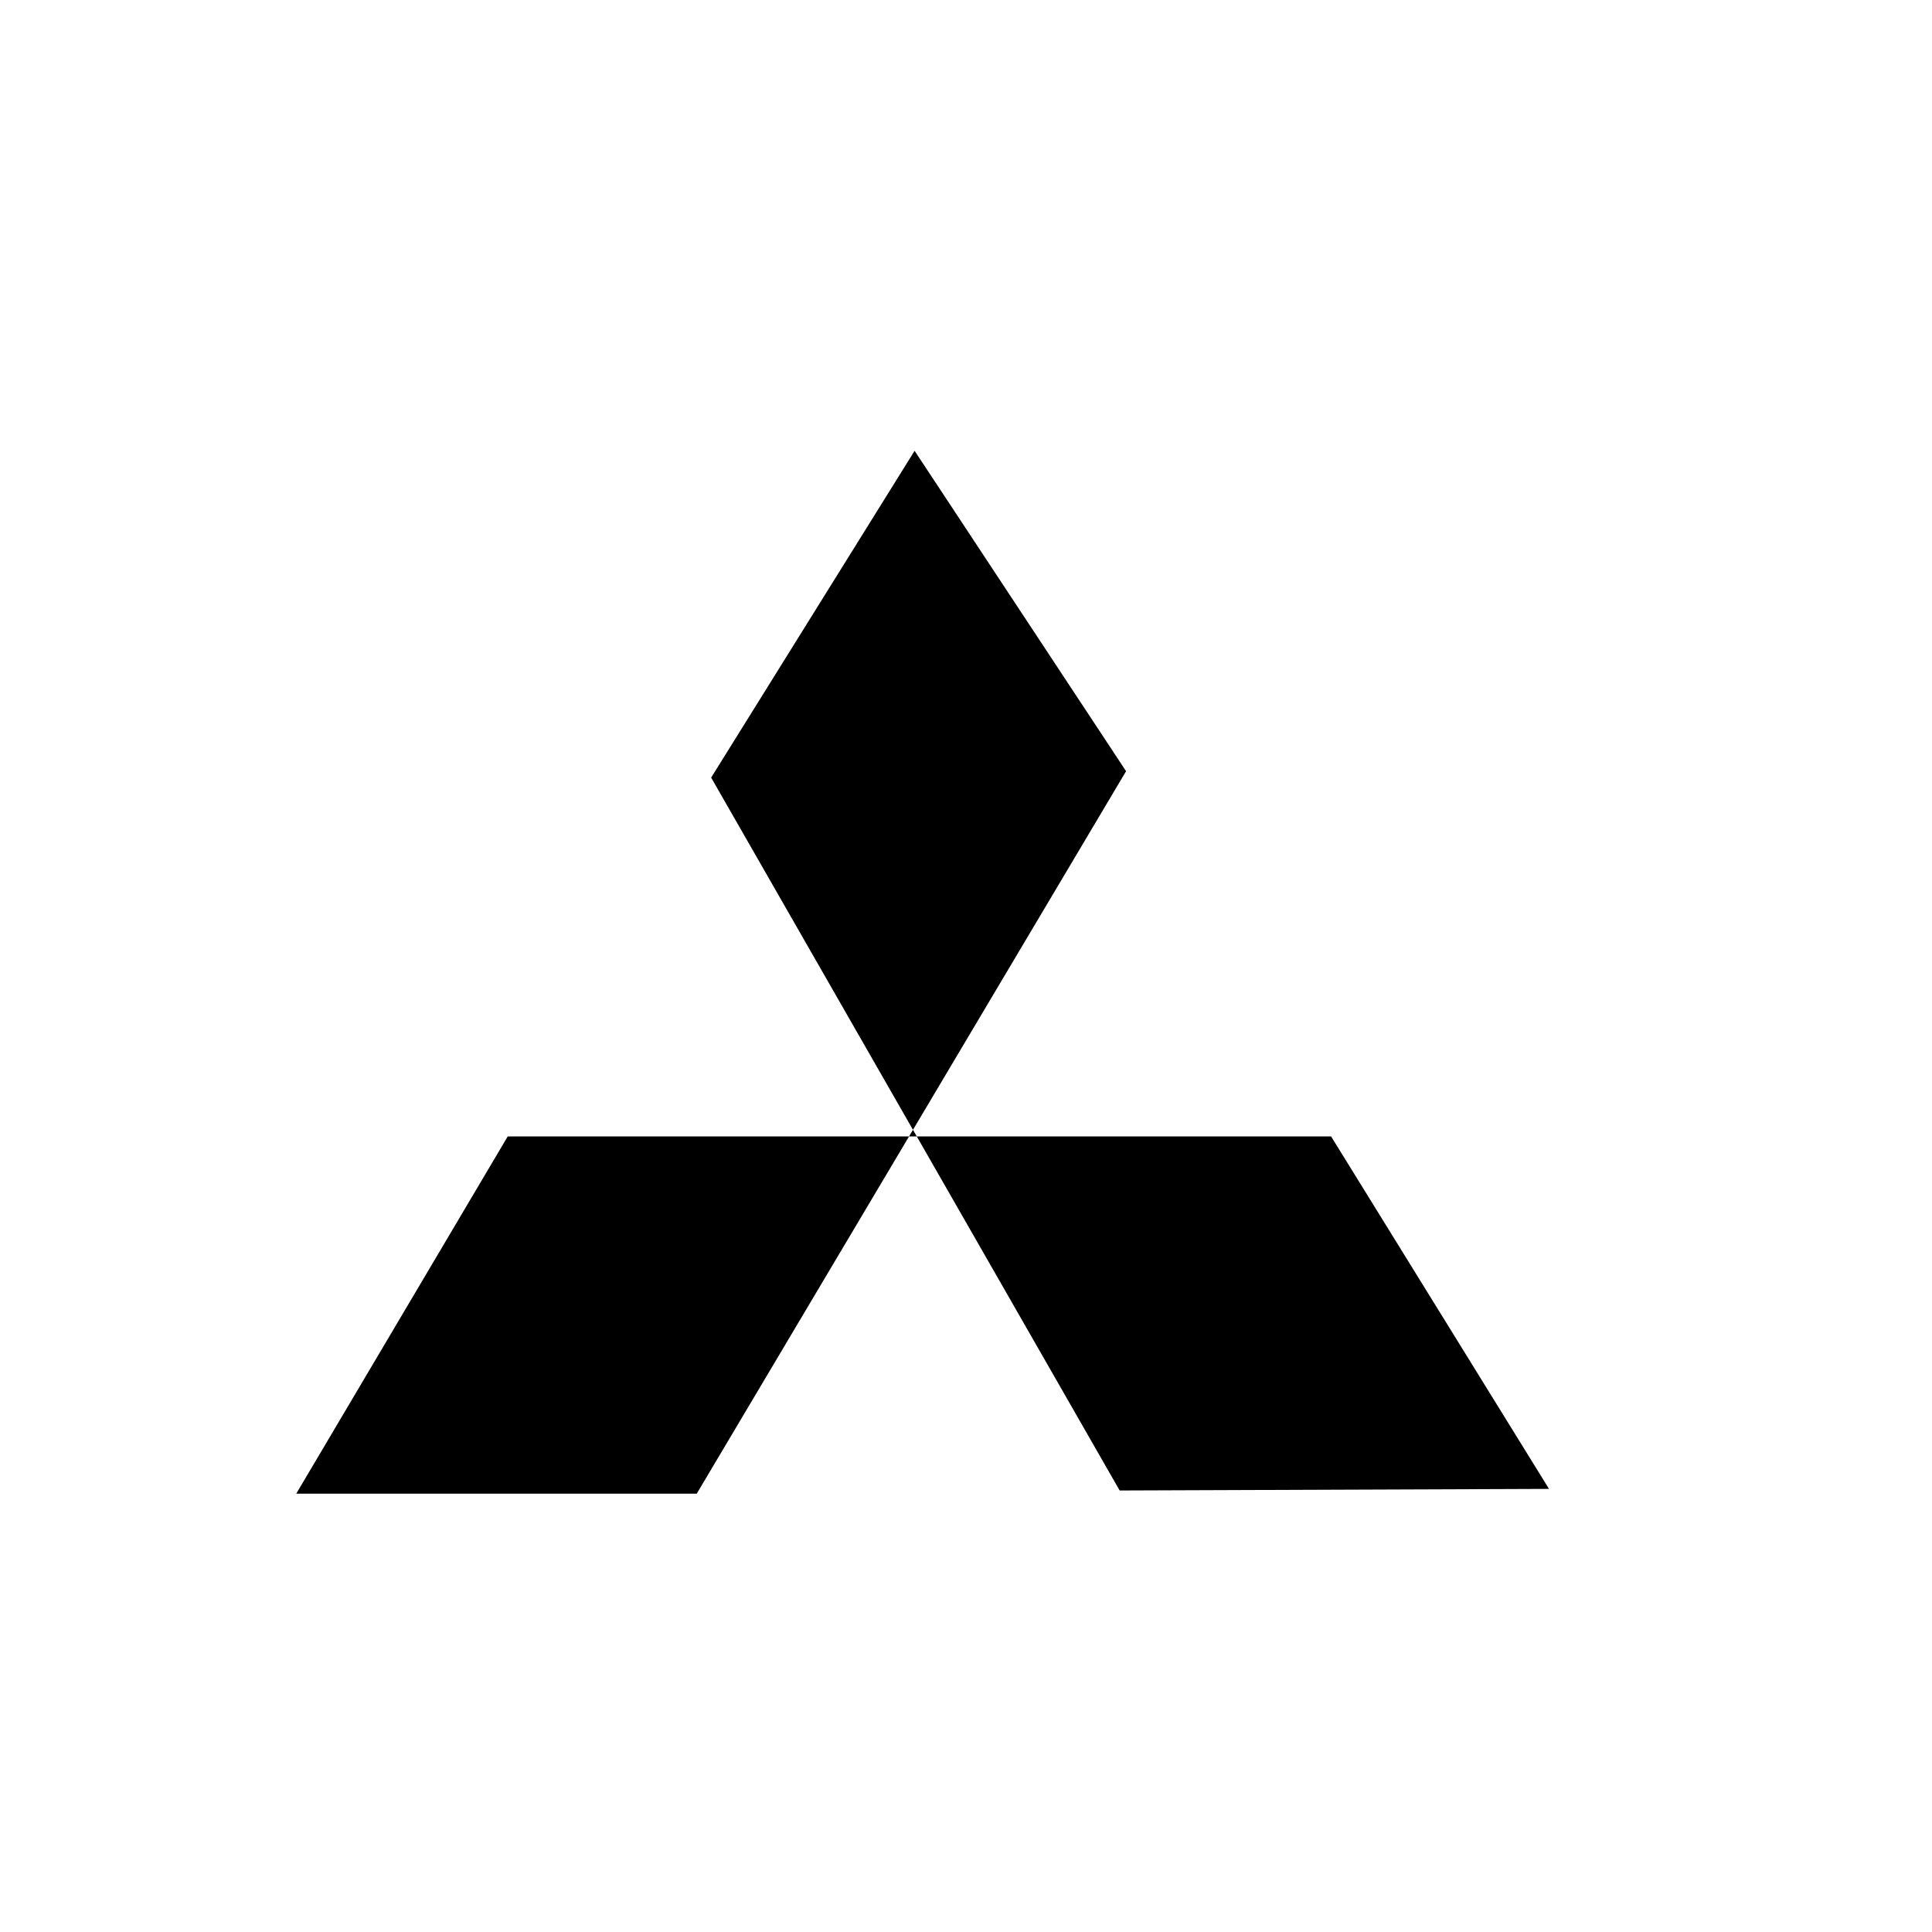
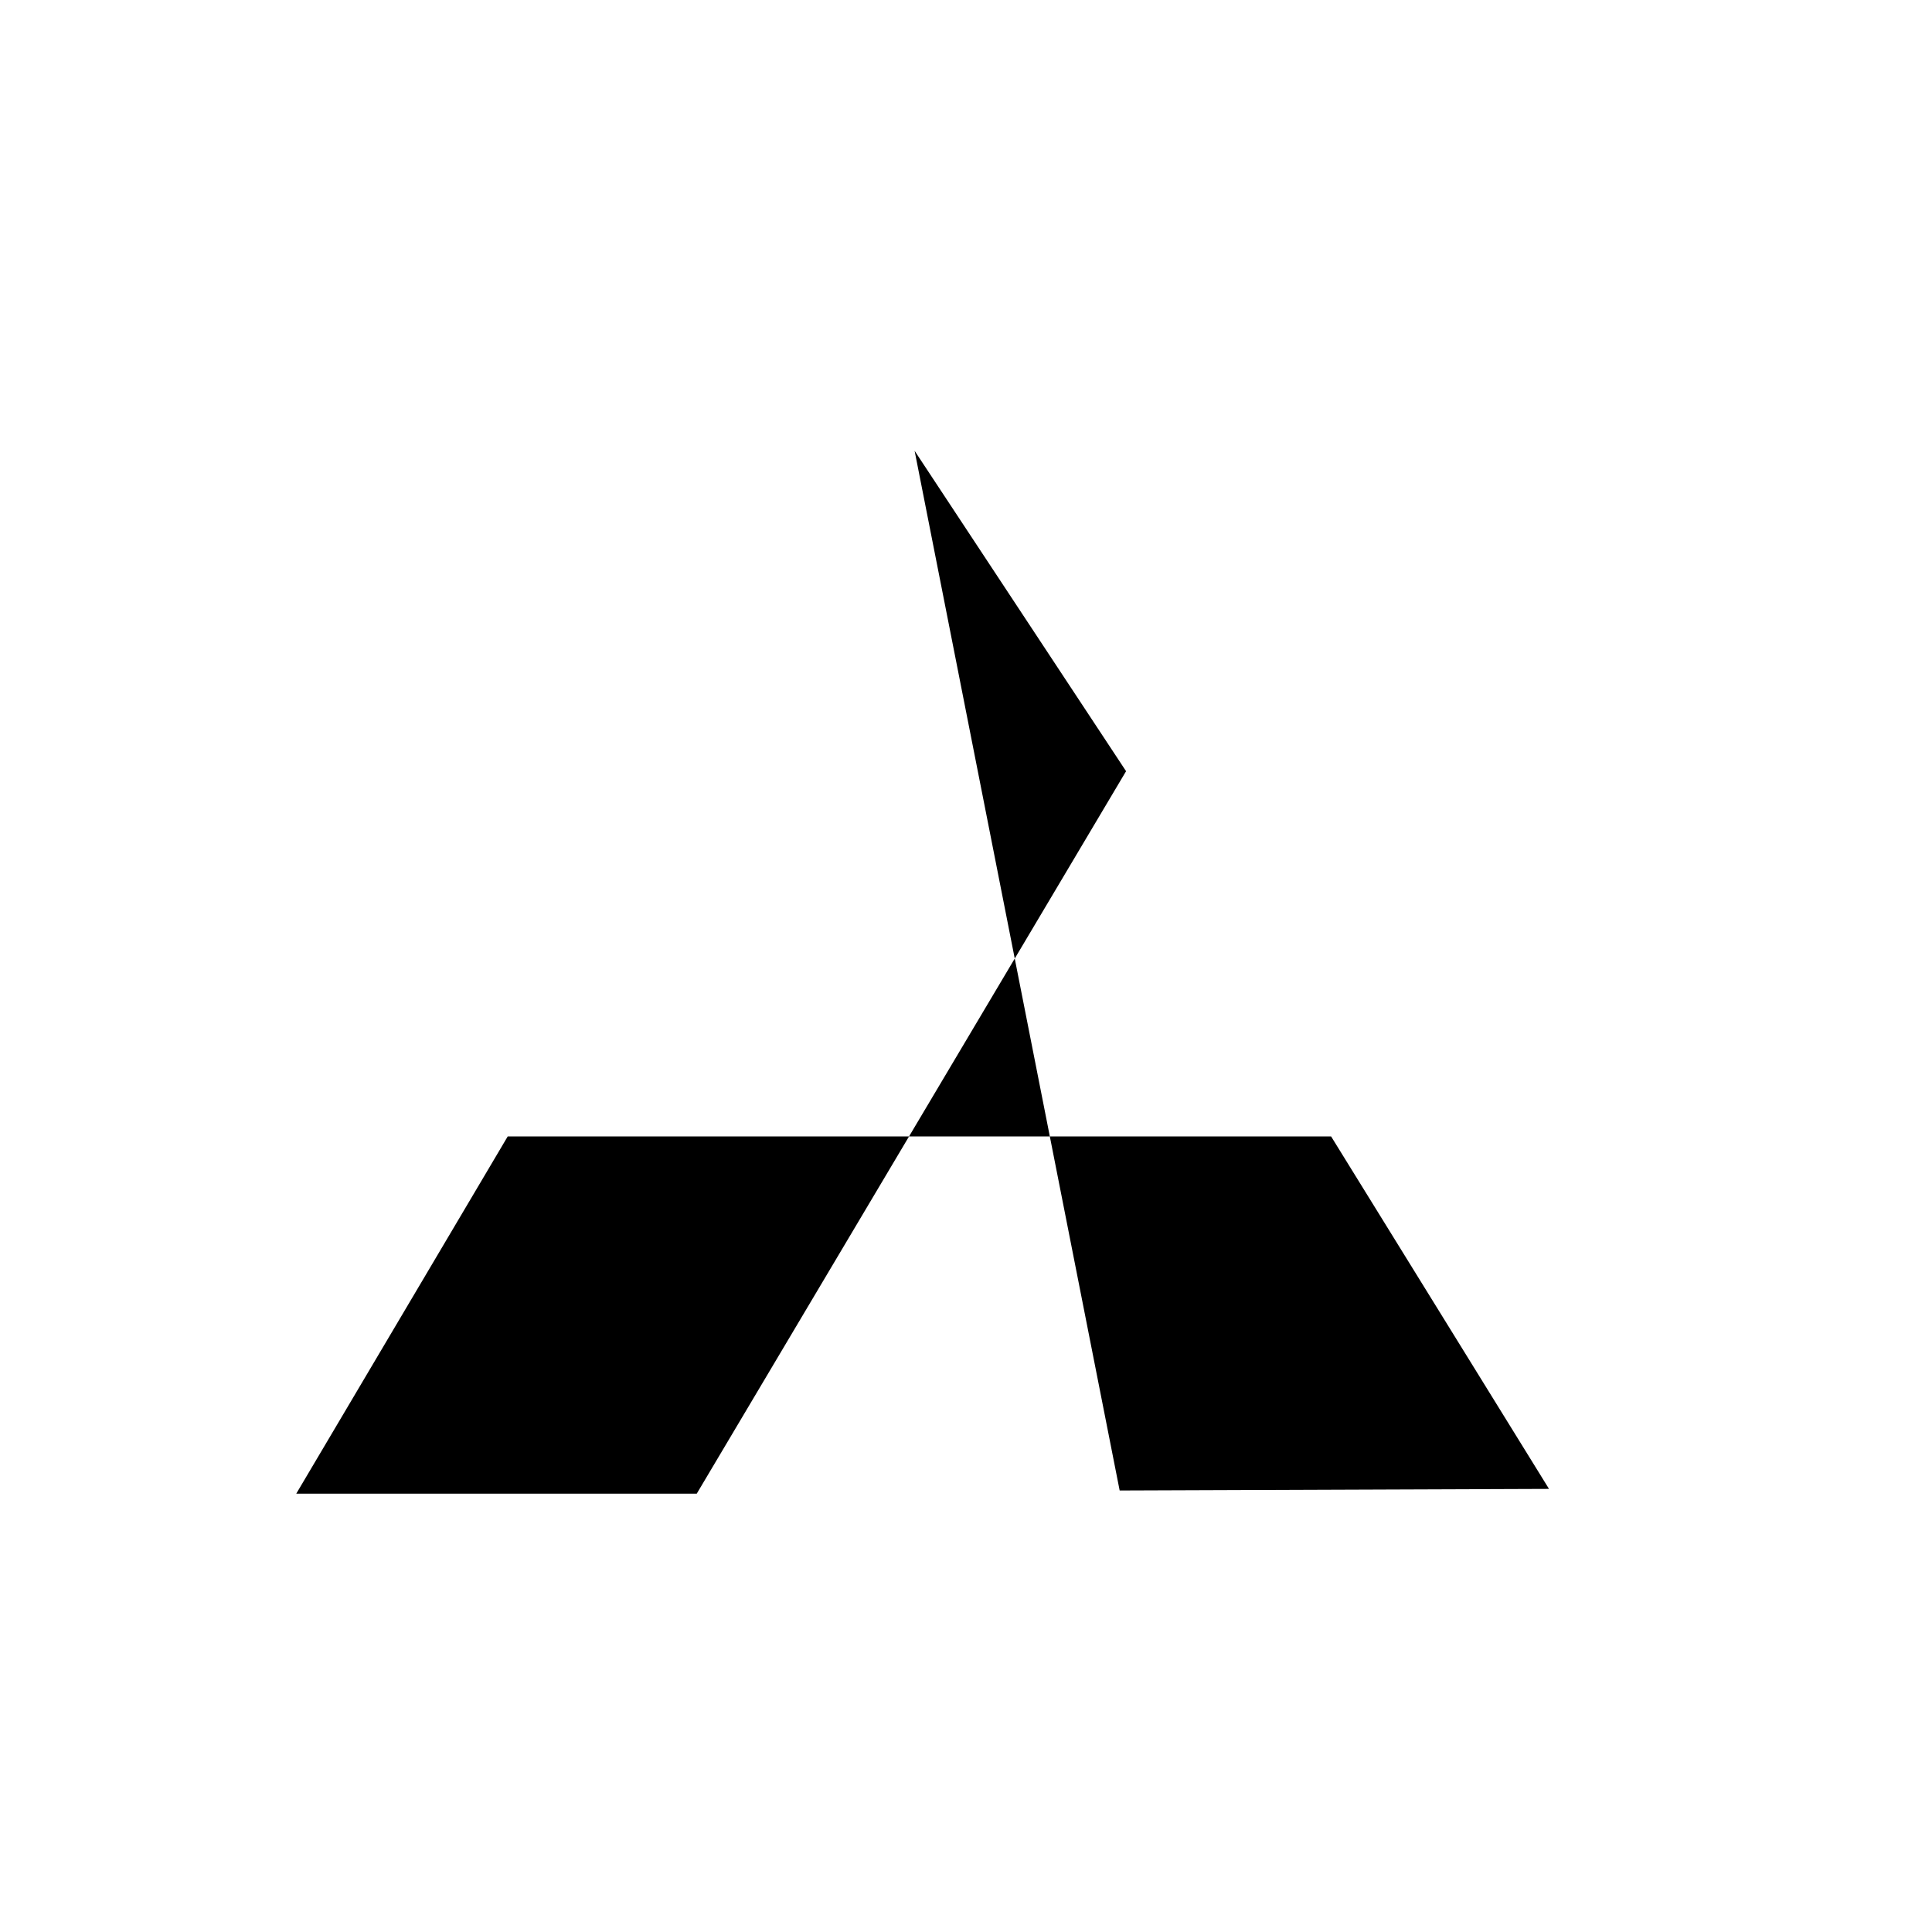
<svg xmlns="http://www.w3.org/2000/svg" width="150" height="150" viewBox="0 0 150 150" fill="none">
-   <path d="M71.01 35L55.214 60.373L86.93 115.721L120.264 115.597L103.348 88.234H39.418L23 115.97H54.094L87.428 59.876L71.01 35Z" fill="black" />
+   <path d="M71.01 35L86.93 115.721L120.264 115.597L103.348 88.234H39.418L23 115.97H54.094L87.428 59.876L71.01 35Z" fill="black" />
</svg>